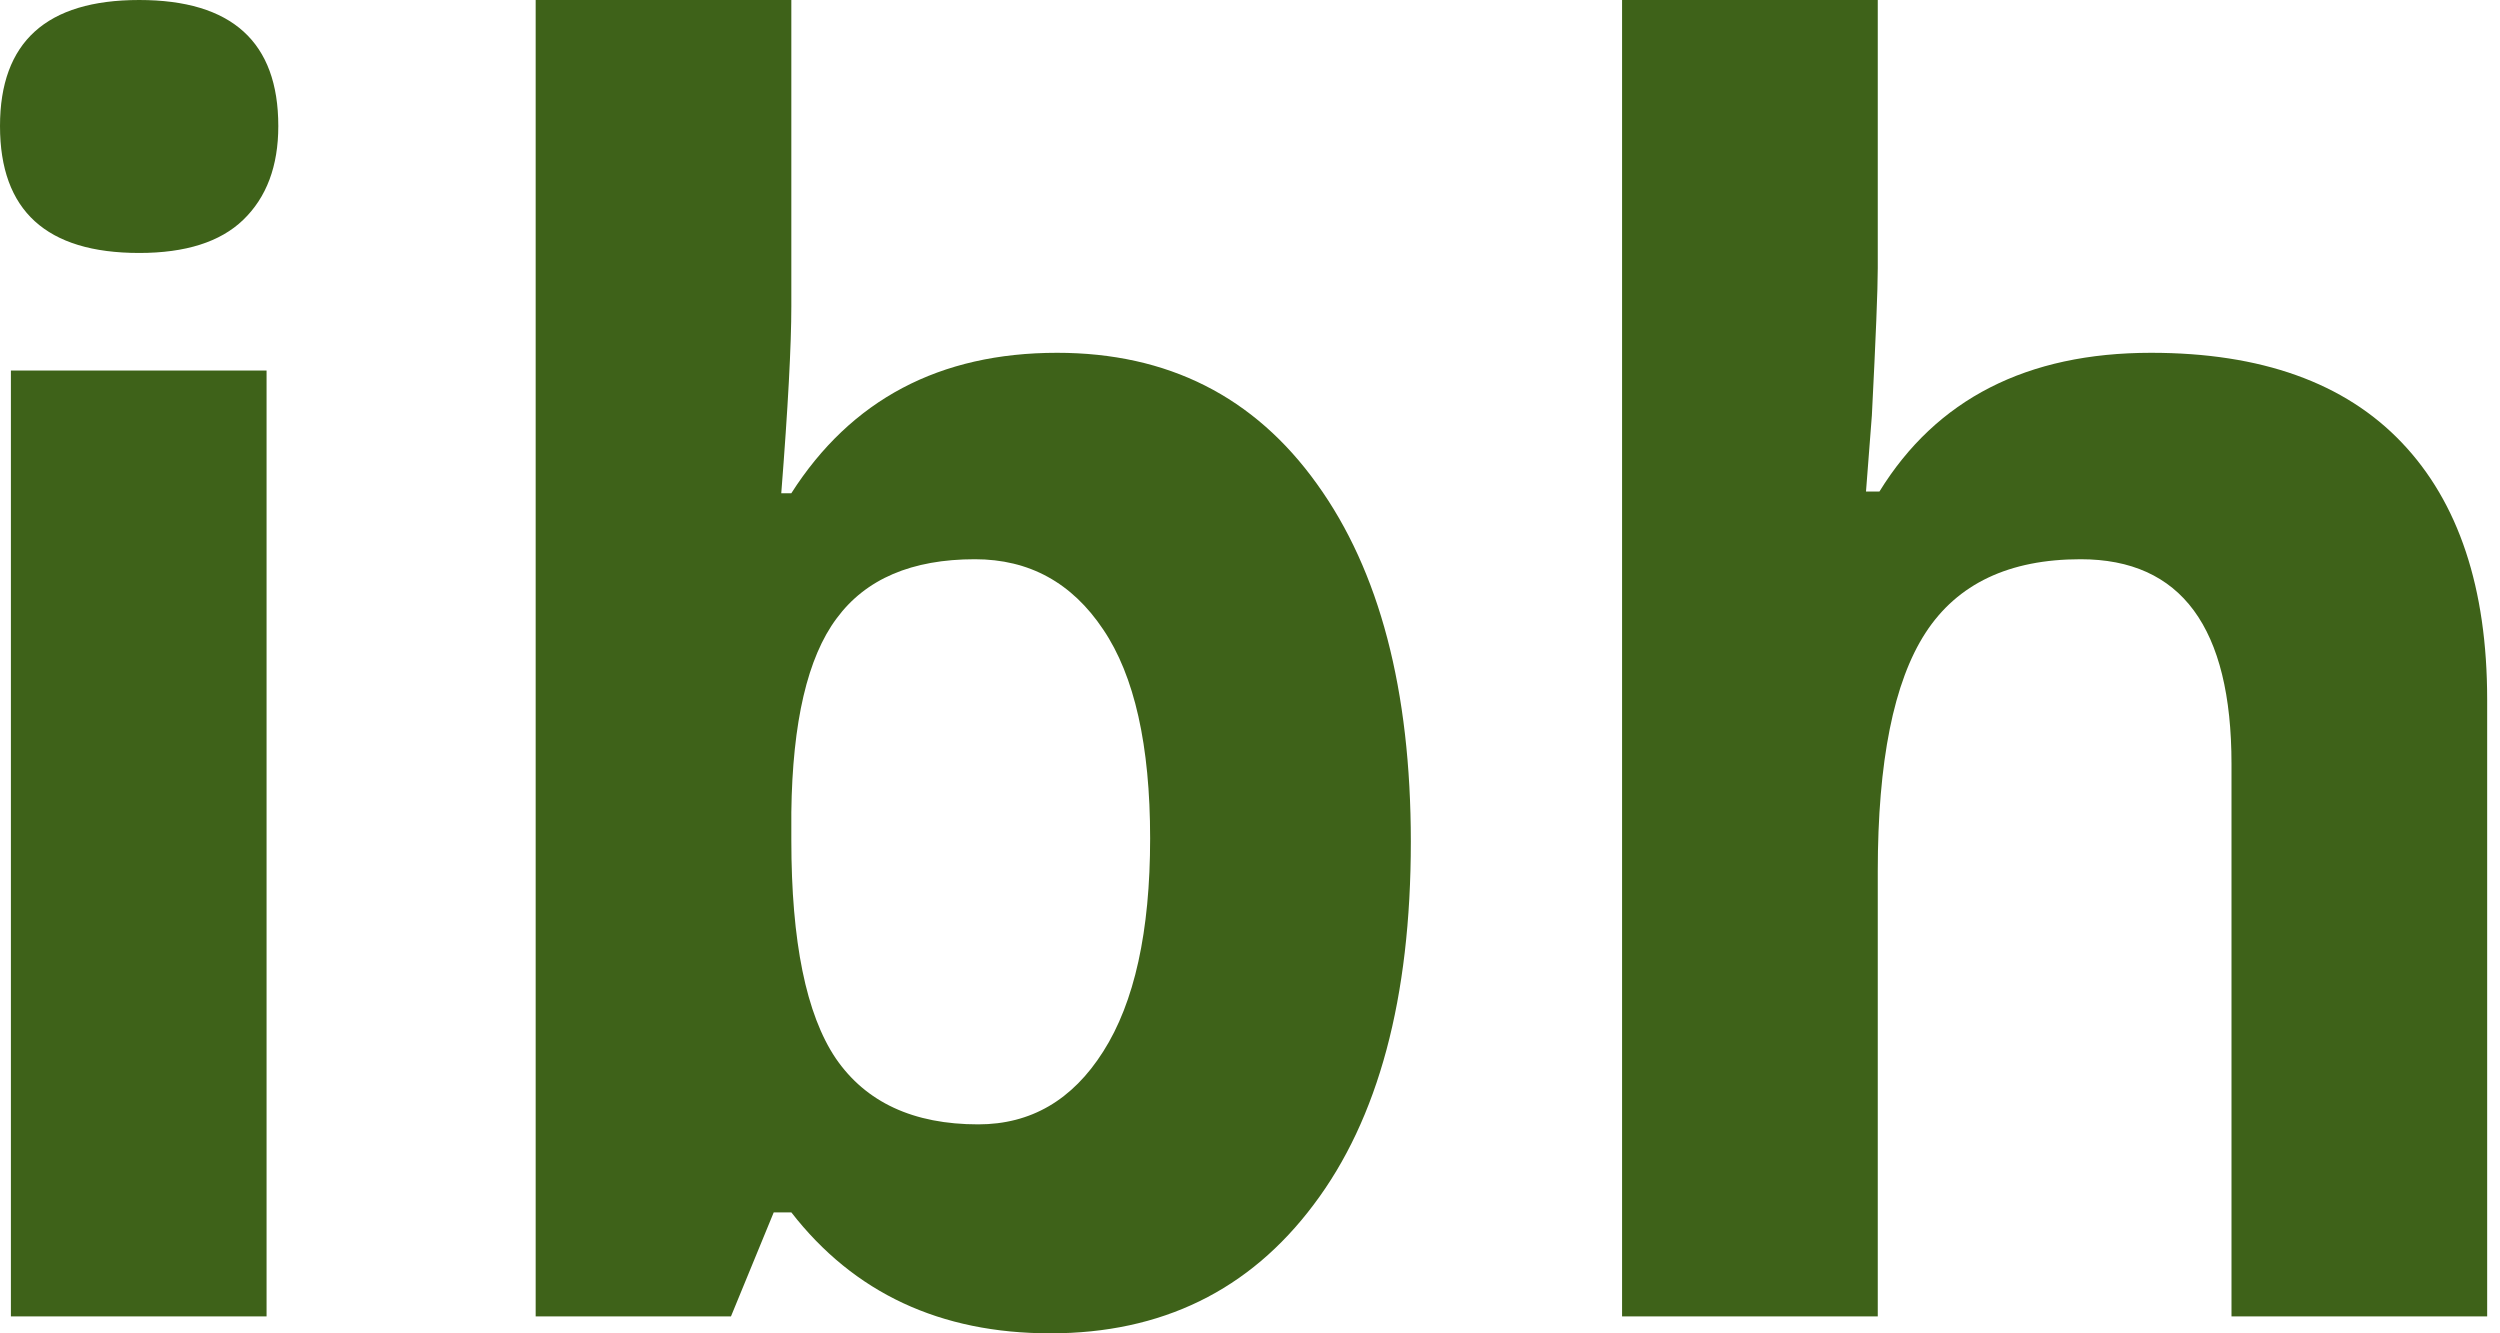
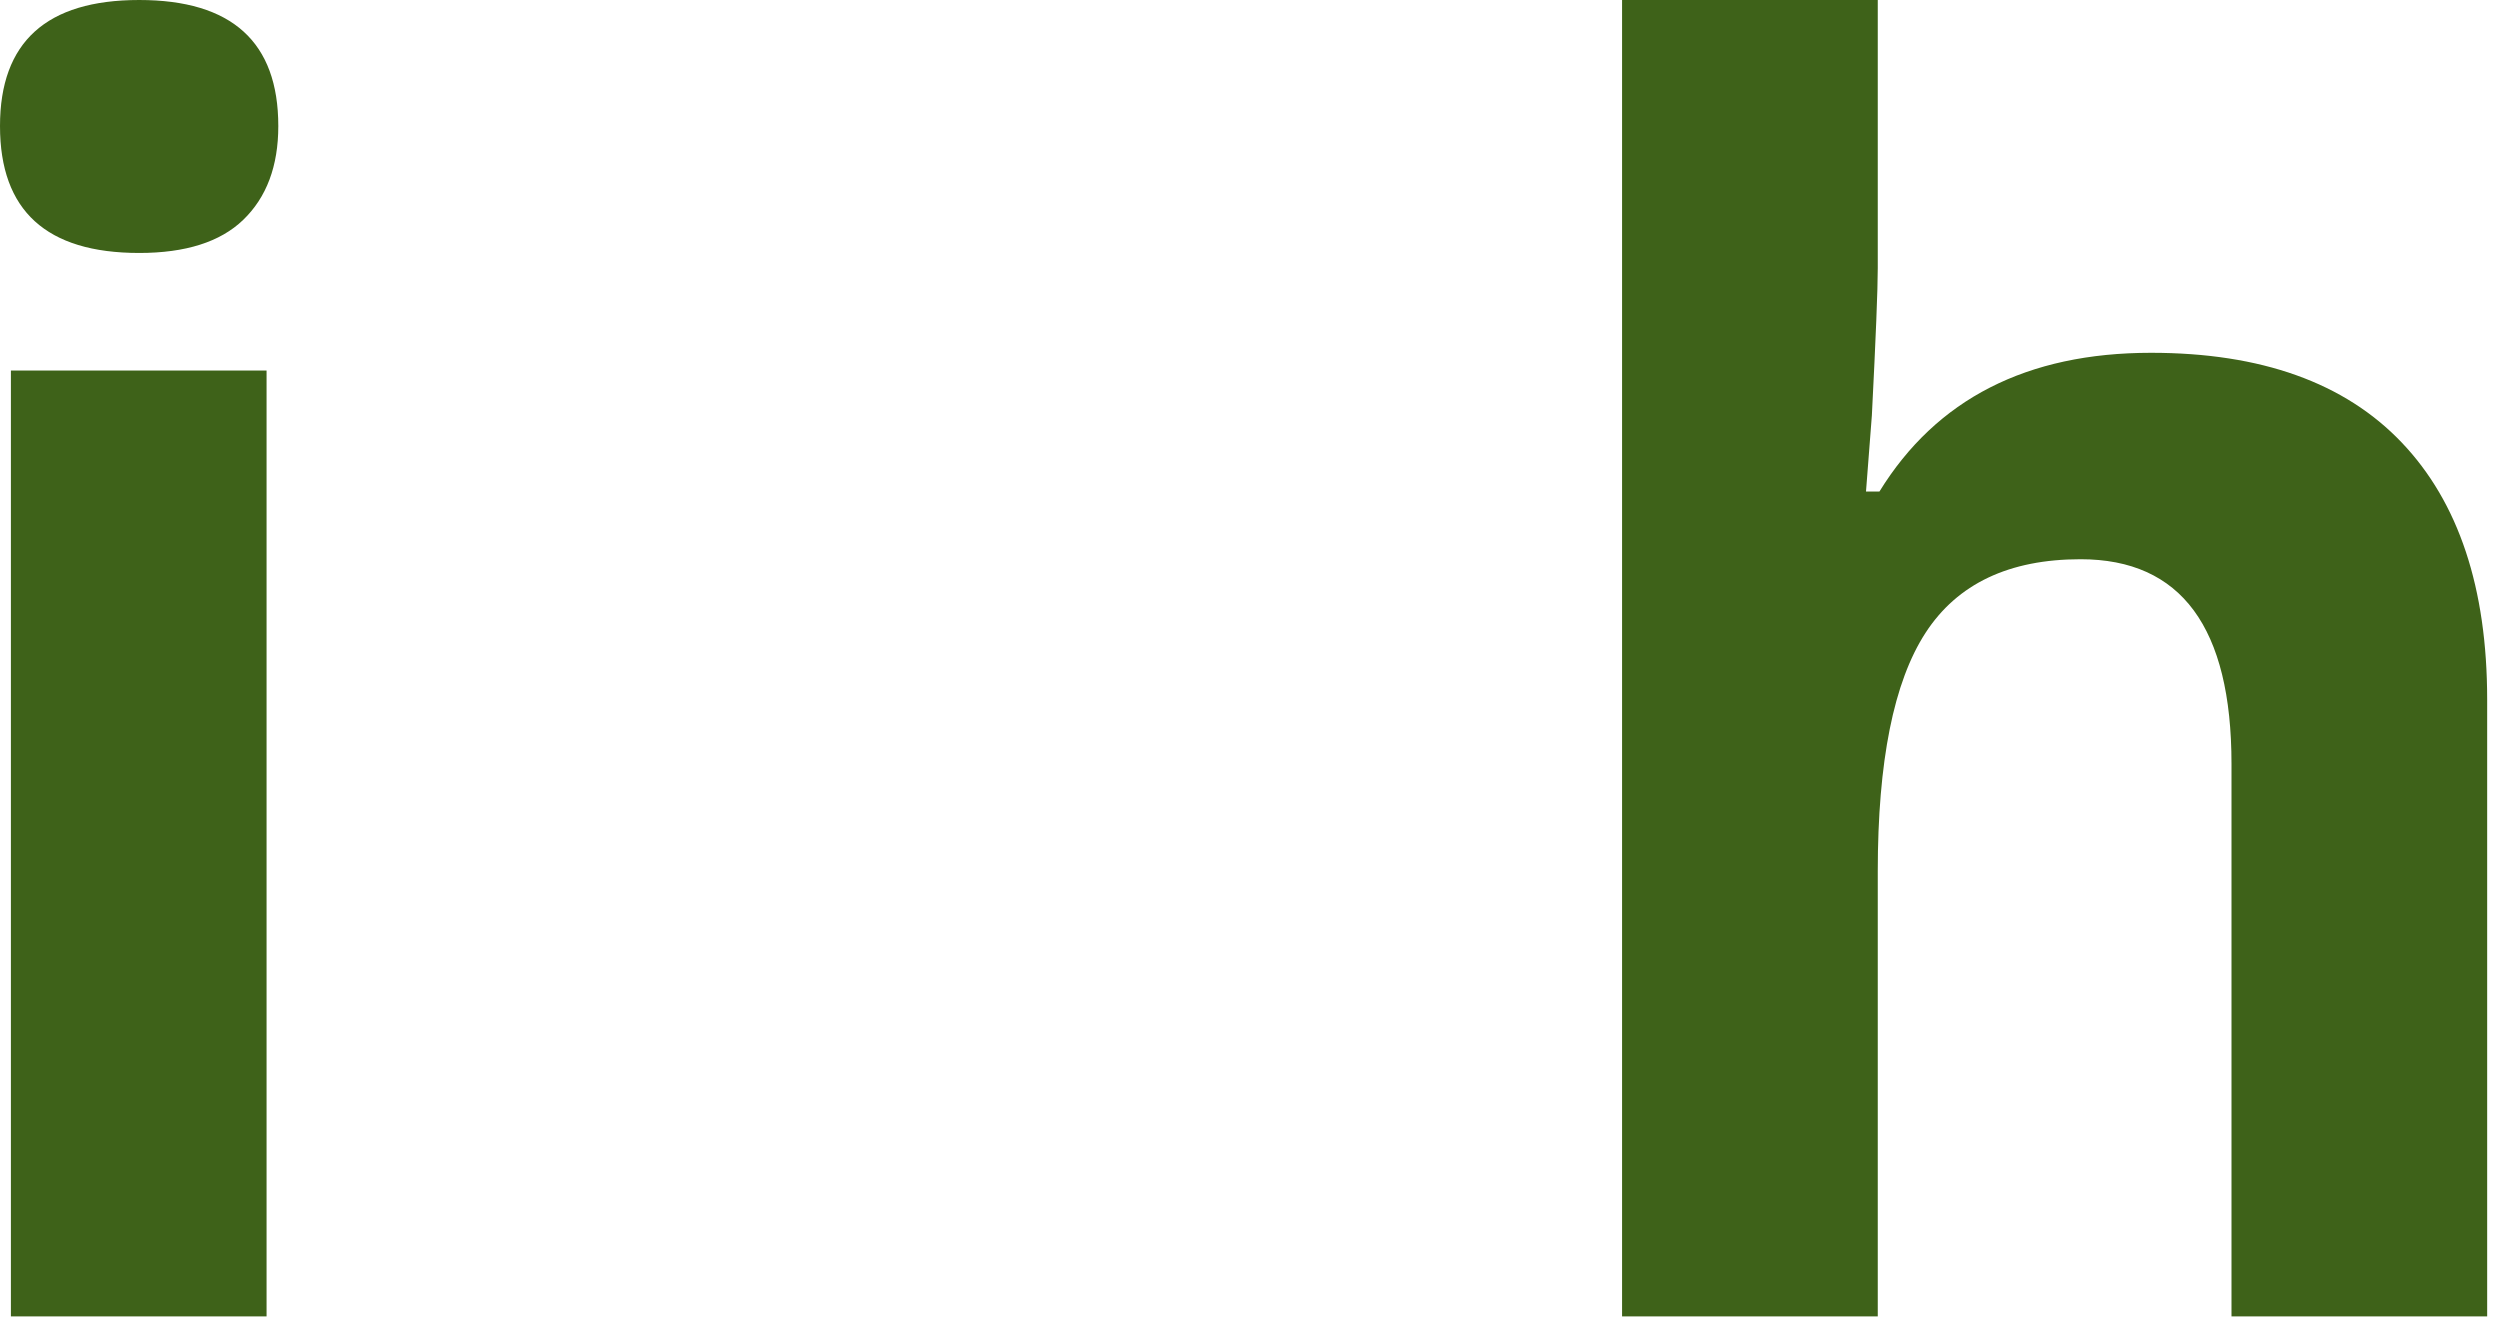
<svg xmlns="http://www.w3.org/2000/svg" width="75" height="40" viewBox="0 0 75 40" fill="none">
  <path d="M0 3.782C0 1.261 1.392 0 4.175 0C6.958 0 8.349 1.261 8.349 3.782C8.349 4.983 7.997 5.922 7.293 6.599C6.606 7.259 5.566 7.589 4.175 7.589C1.392 7.589 0 6.32 0 3.782ZM7.997 39.492H0.327V11.117H7.997V39.492Z" fill="#3E6219" />
-   <path d="M31.712 10.584C35.032 10.584 37.63 11.895 39.508 14.518C41.386 17.123 42.325 20.702 42.325 25.254C42.325 29.941 41.352 33.57 39.408 36.142C37.48 38.714 34.847 40 31.511 40C28.208 40 25.618 38.79 23.74 36.371H23.212L21.929 39.492H16.07V0H23.74V9.188C23.74 10.355 23.64 12.225 23.438 14.797H23.74C25.534 11.988 28.191 10.584 31.712 10.584ZM29.248 16.777C27.353 16.777 25.97 17.369 25.098 18.553C24.226 19.721 23.774 21.658 23.74 24.366V25.203C23.74 28.249 24.184 30.431 25.073 31.751C25.978 33.071 27.403 33.731 29.348 33.731C30.924 33.731 32.173 33.003 33.095 31.548C34.034 30.076 34.504 27.944 34.504 25.152C34.504 22.36 34.034 20.271 33.095 18.883C32.157 17.479 30.874 16.777 29.248 16.777Z" fill="#3E6219" />
  <path d="M74.615 39.492H66.945V22.919C66.945 18.824 65.436 16.777 62.418 16.777C60.272 16.777 58.722 17.513 57.766 18.985C56.81 20.457 56.333 22.843 56.333 26.142V39.492H48.662V0H56.333V8.046C56.333 8.672 56.274 10.144 56.156 12.462L55.98 14.746H56.383C58.093 11.971 60.809 10.584 64.531 10.584C67.834 10.584 70.34 11.48 72.05 13.274C73.76 15.068 74.615 17.64 74.615 20.99V39.492Z" fill="#3E6219" />
</svg>